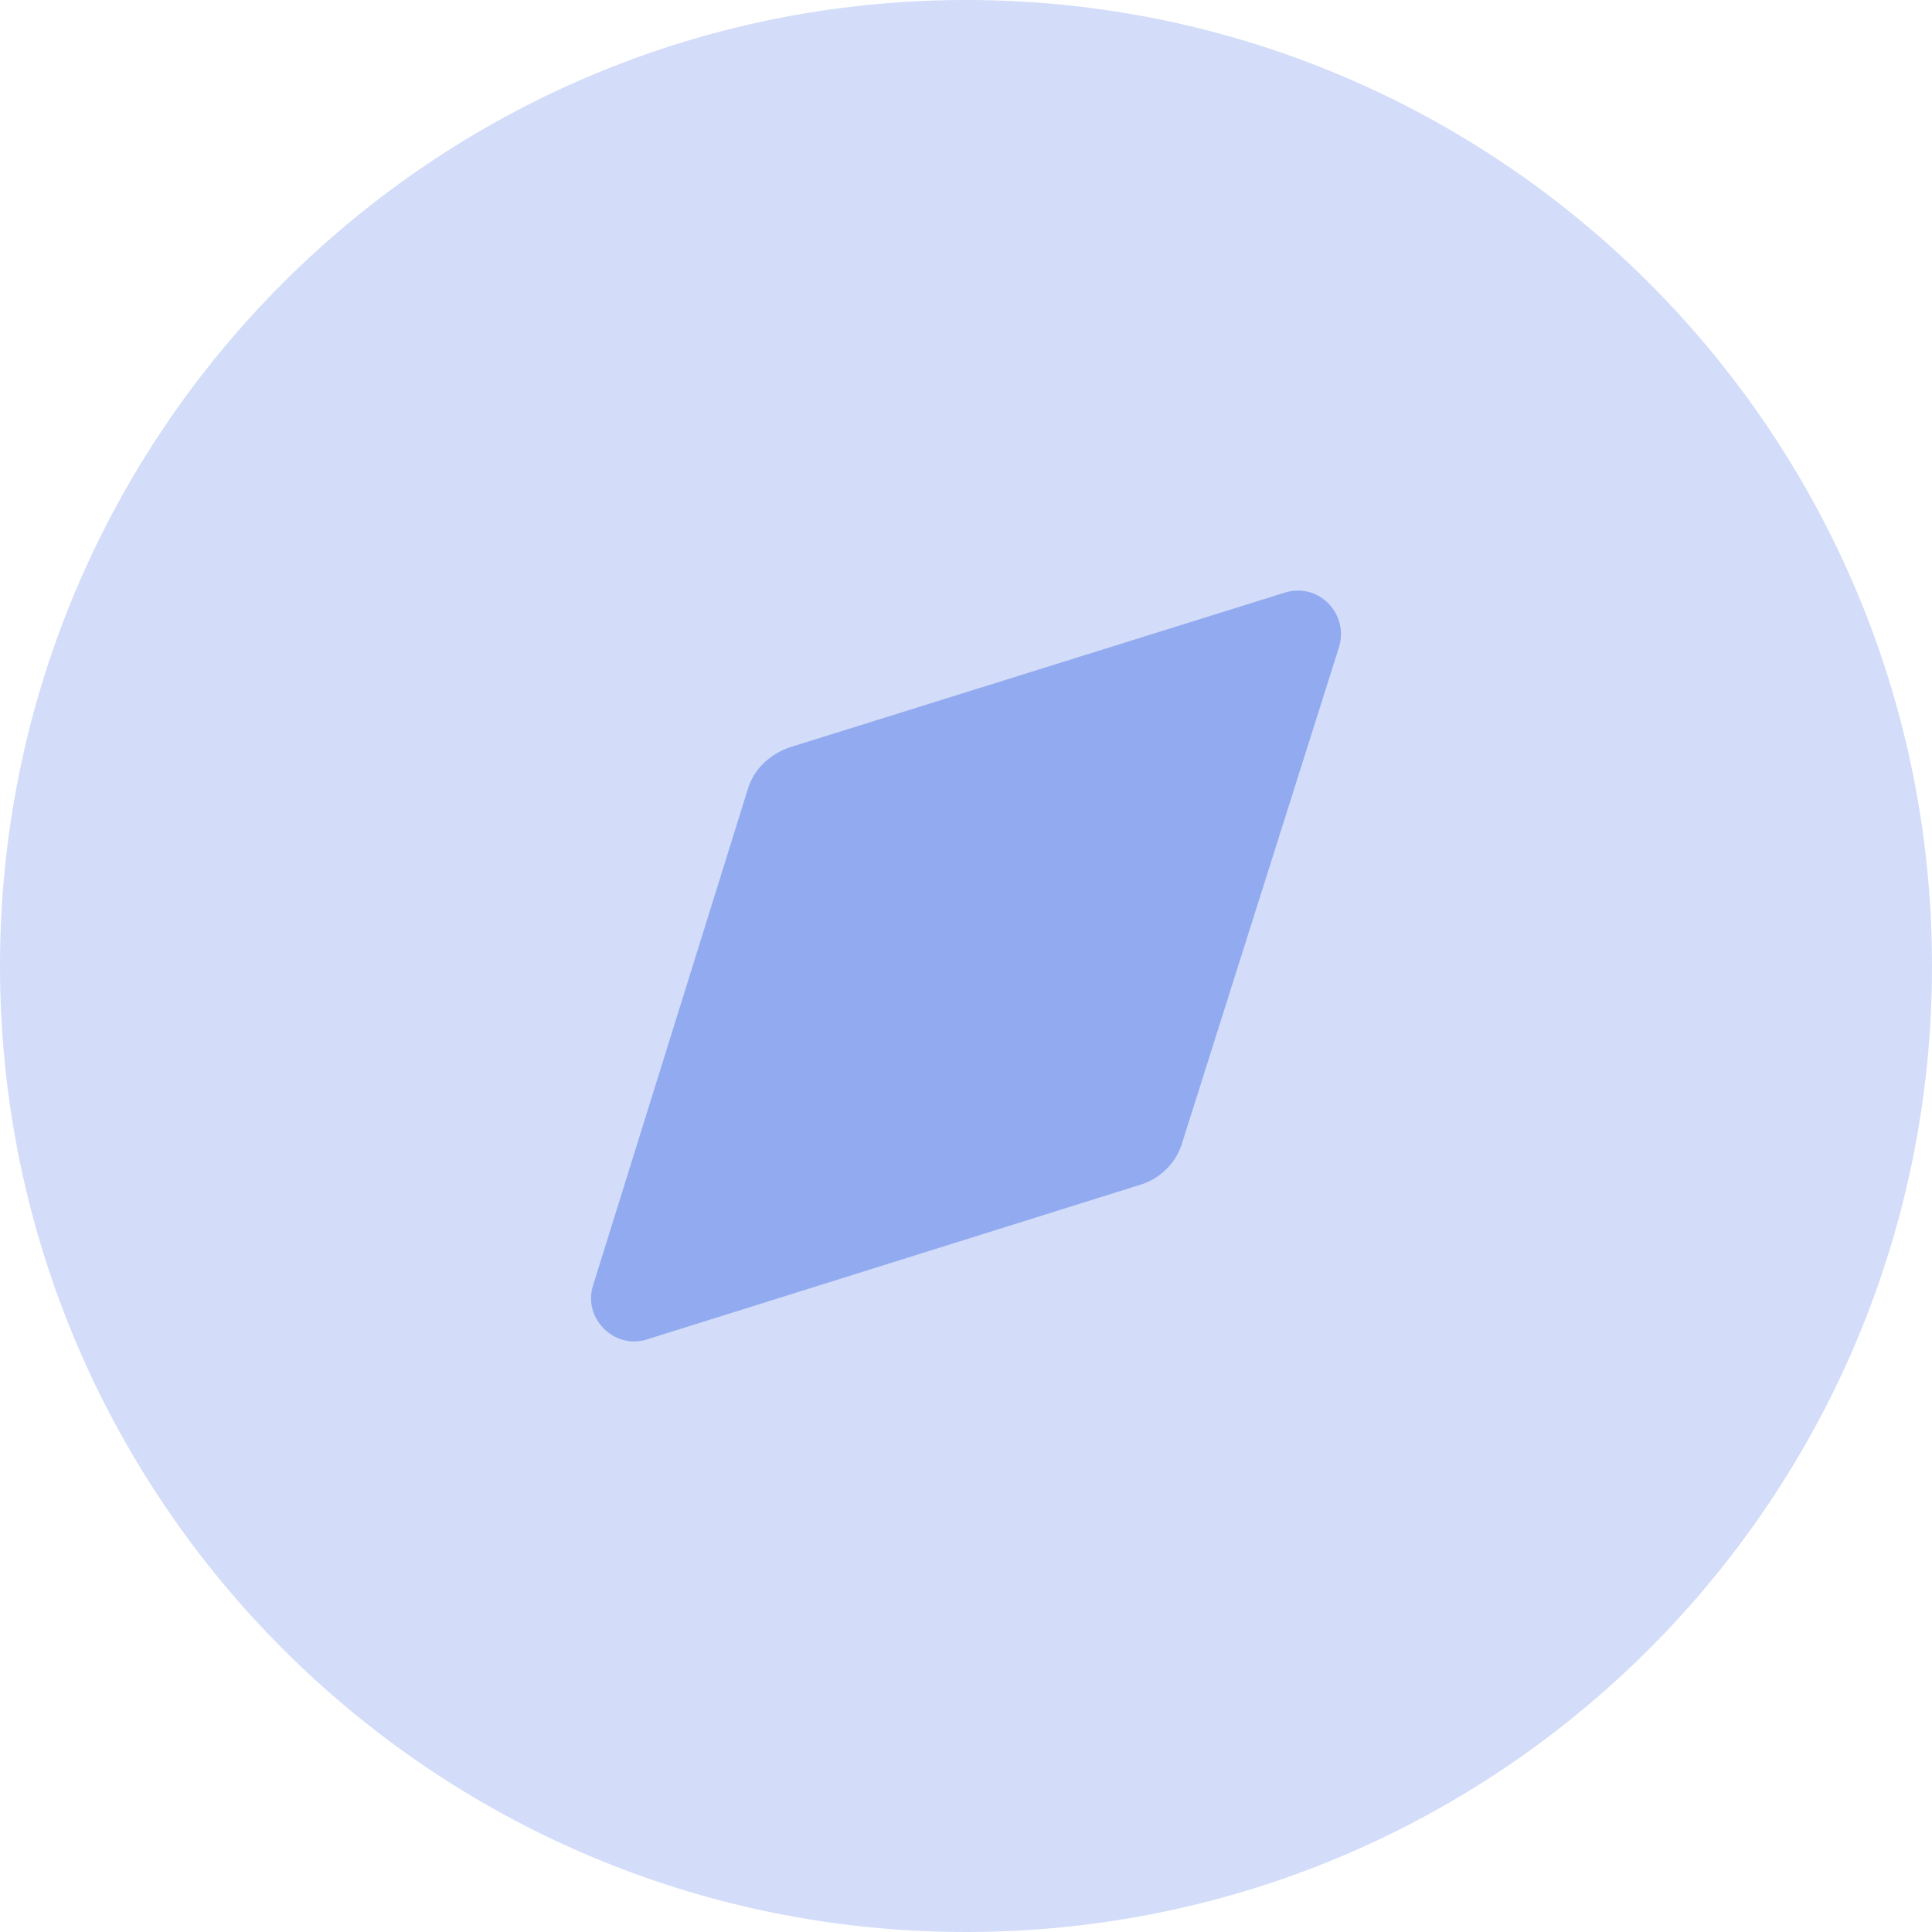
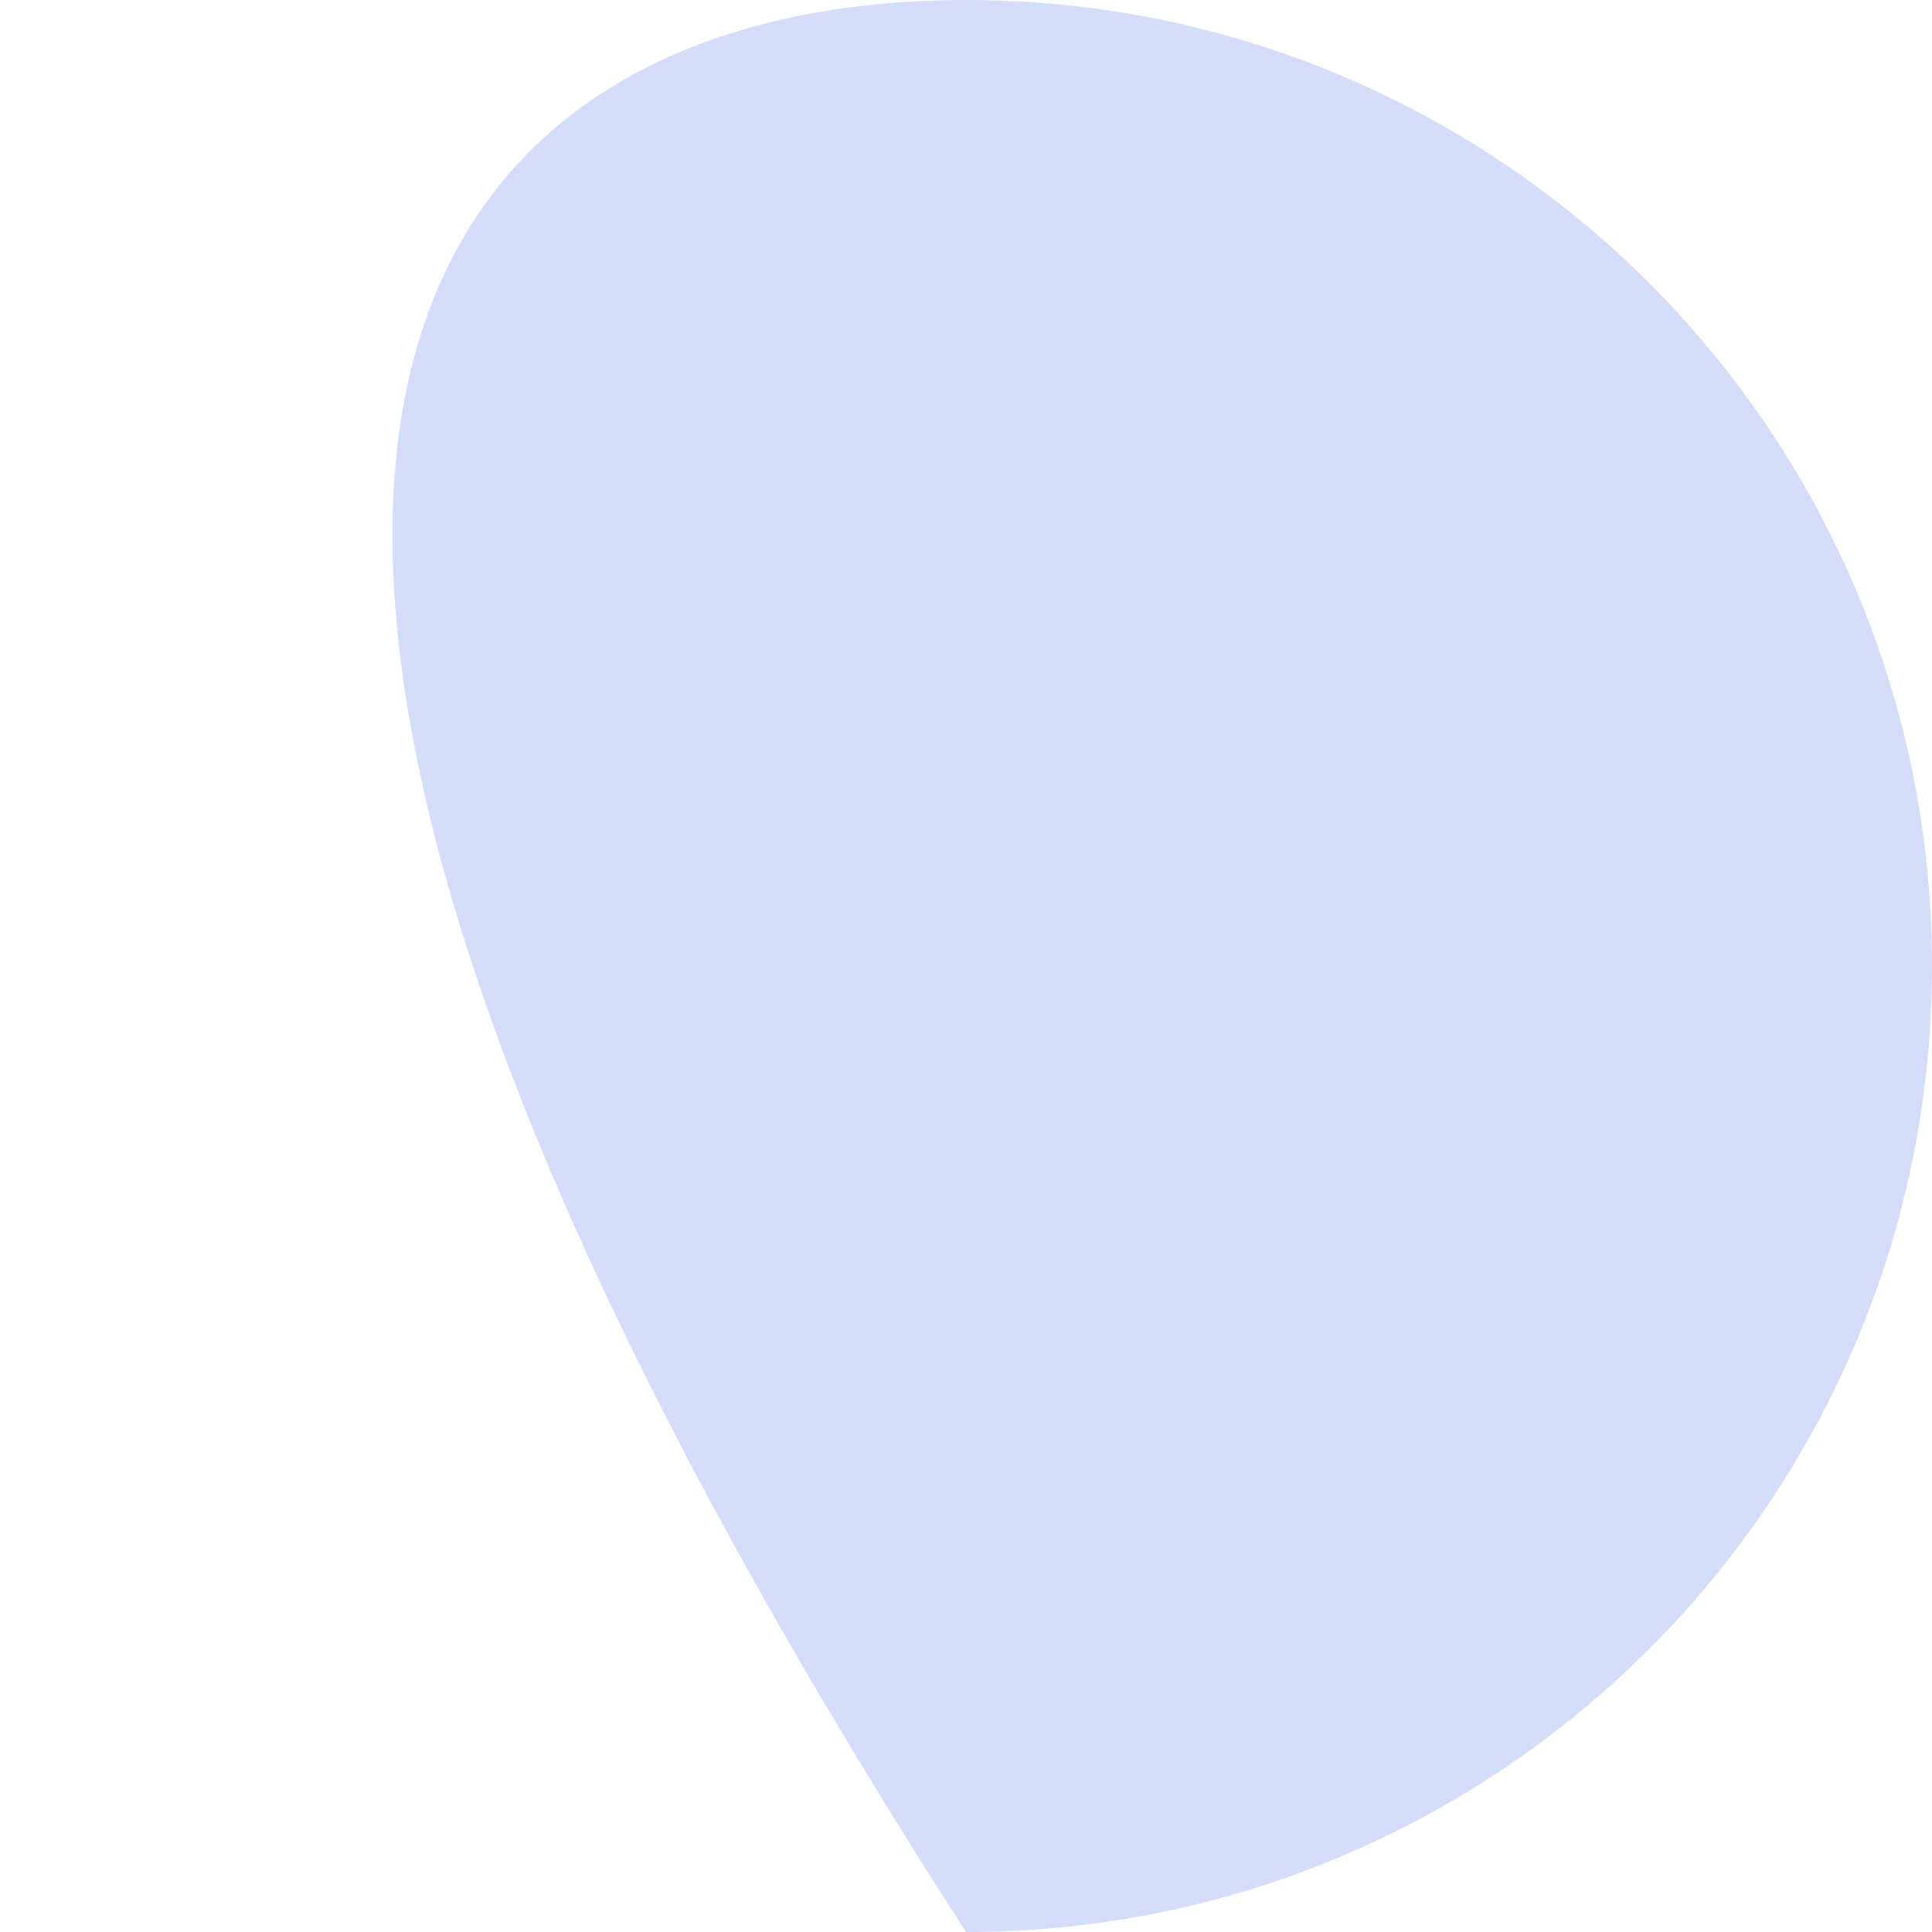
<svg xmlns="http://www.w3.org/2000/svg" width="78" height="78" viewBox="0 0 78 78" fill="none">
-   <path opacity="0.4" d="M78 39C78 60.54 60.54 78 39 78C17.46 78 0 60.54 0 39C0 17.464 17.46 0 39 0C60.54 0 78 17.464 78 39Z" fill="#92ABF0" />
-   <path d="M54.053 26.149L47.735 46.117C47.501 46.936 46.838 47.599 46.019 47.837L26.129 54.073C24.803 54.506 23.516 53.215 23.945 51.889L30.185 31.882C30.419 31.063 31.082 30.439 31.901 30.166L51.869 23.926C53.234 23.497 54.482 24.784 54.053 26.149Z" fill="#92ABF0" />
+   <path opacity="0.4" d="M78 39C78 60.54 60.54 78 39 78C0 17.464 17.46 0 39 0C60.54 0 78 17.464 78 39Z" fill="#92ABF0" />
</svg>